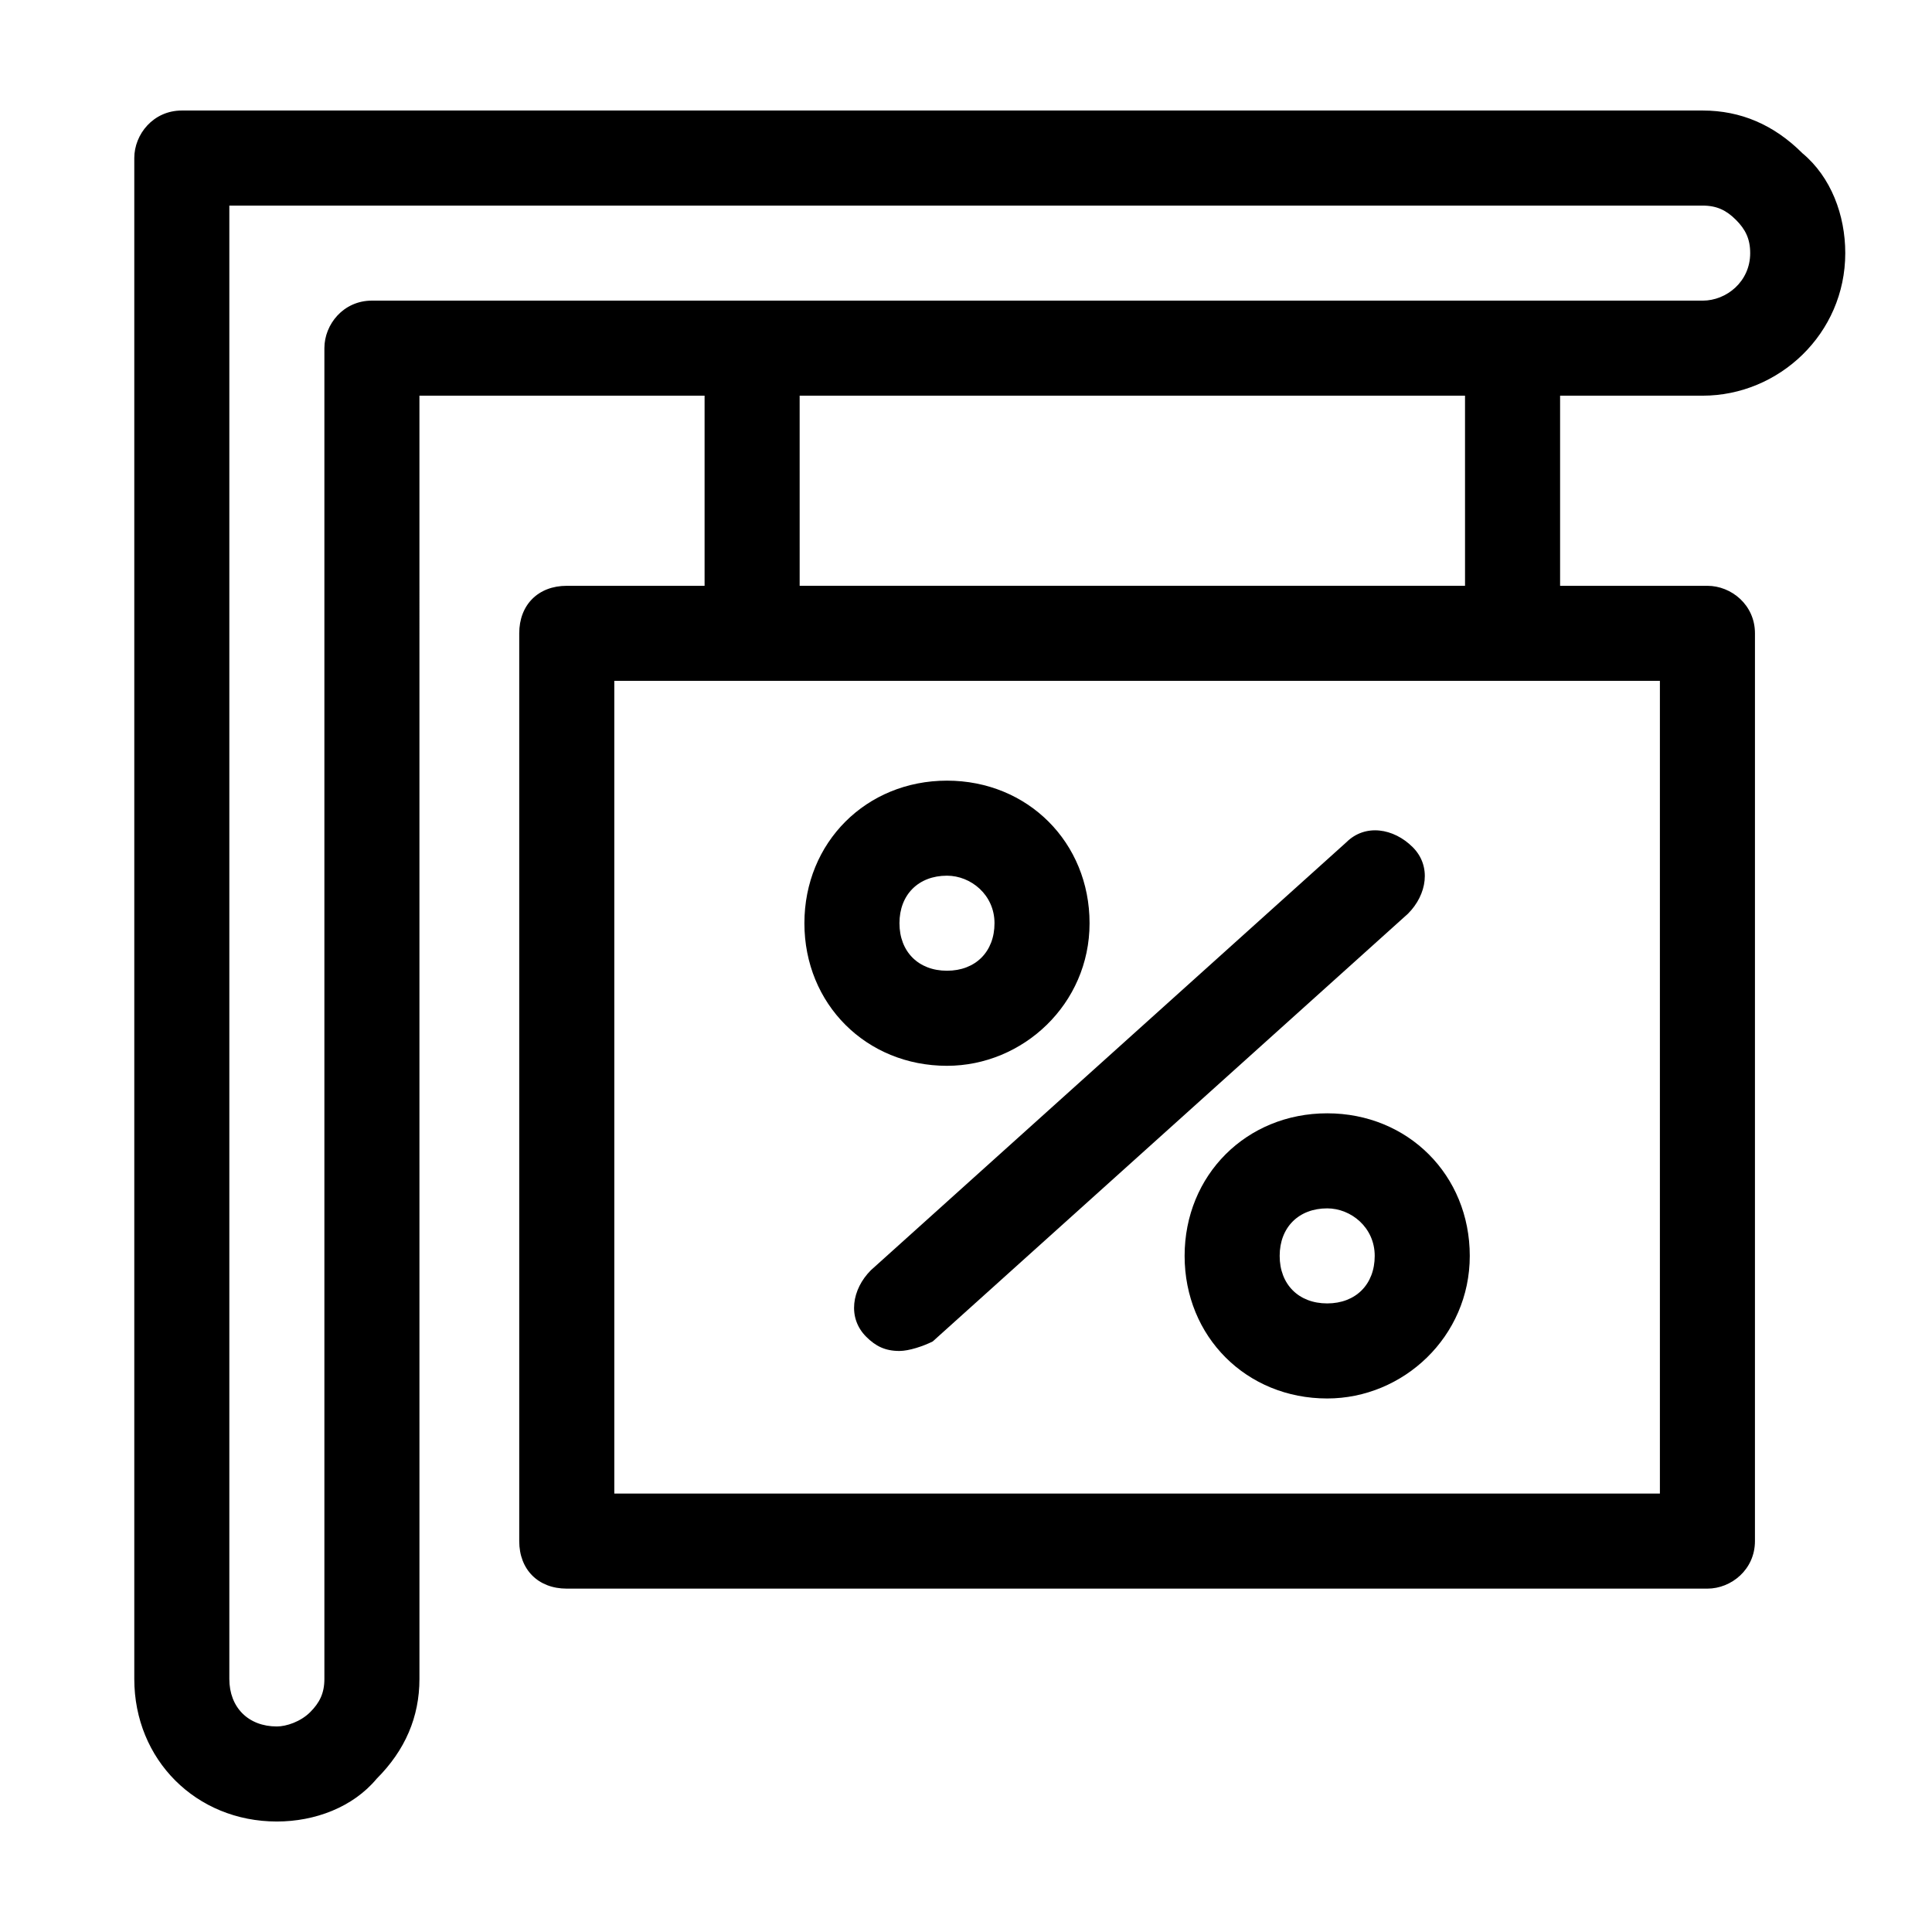
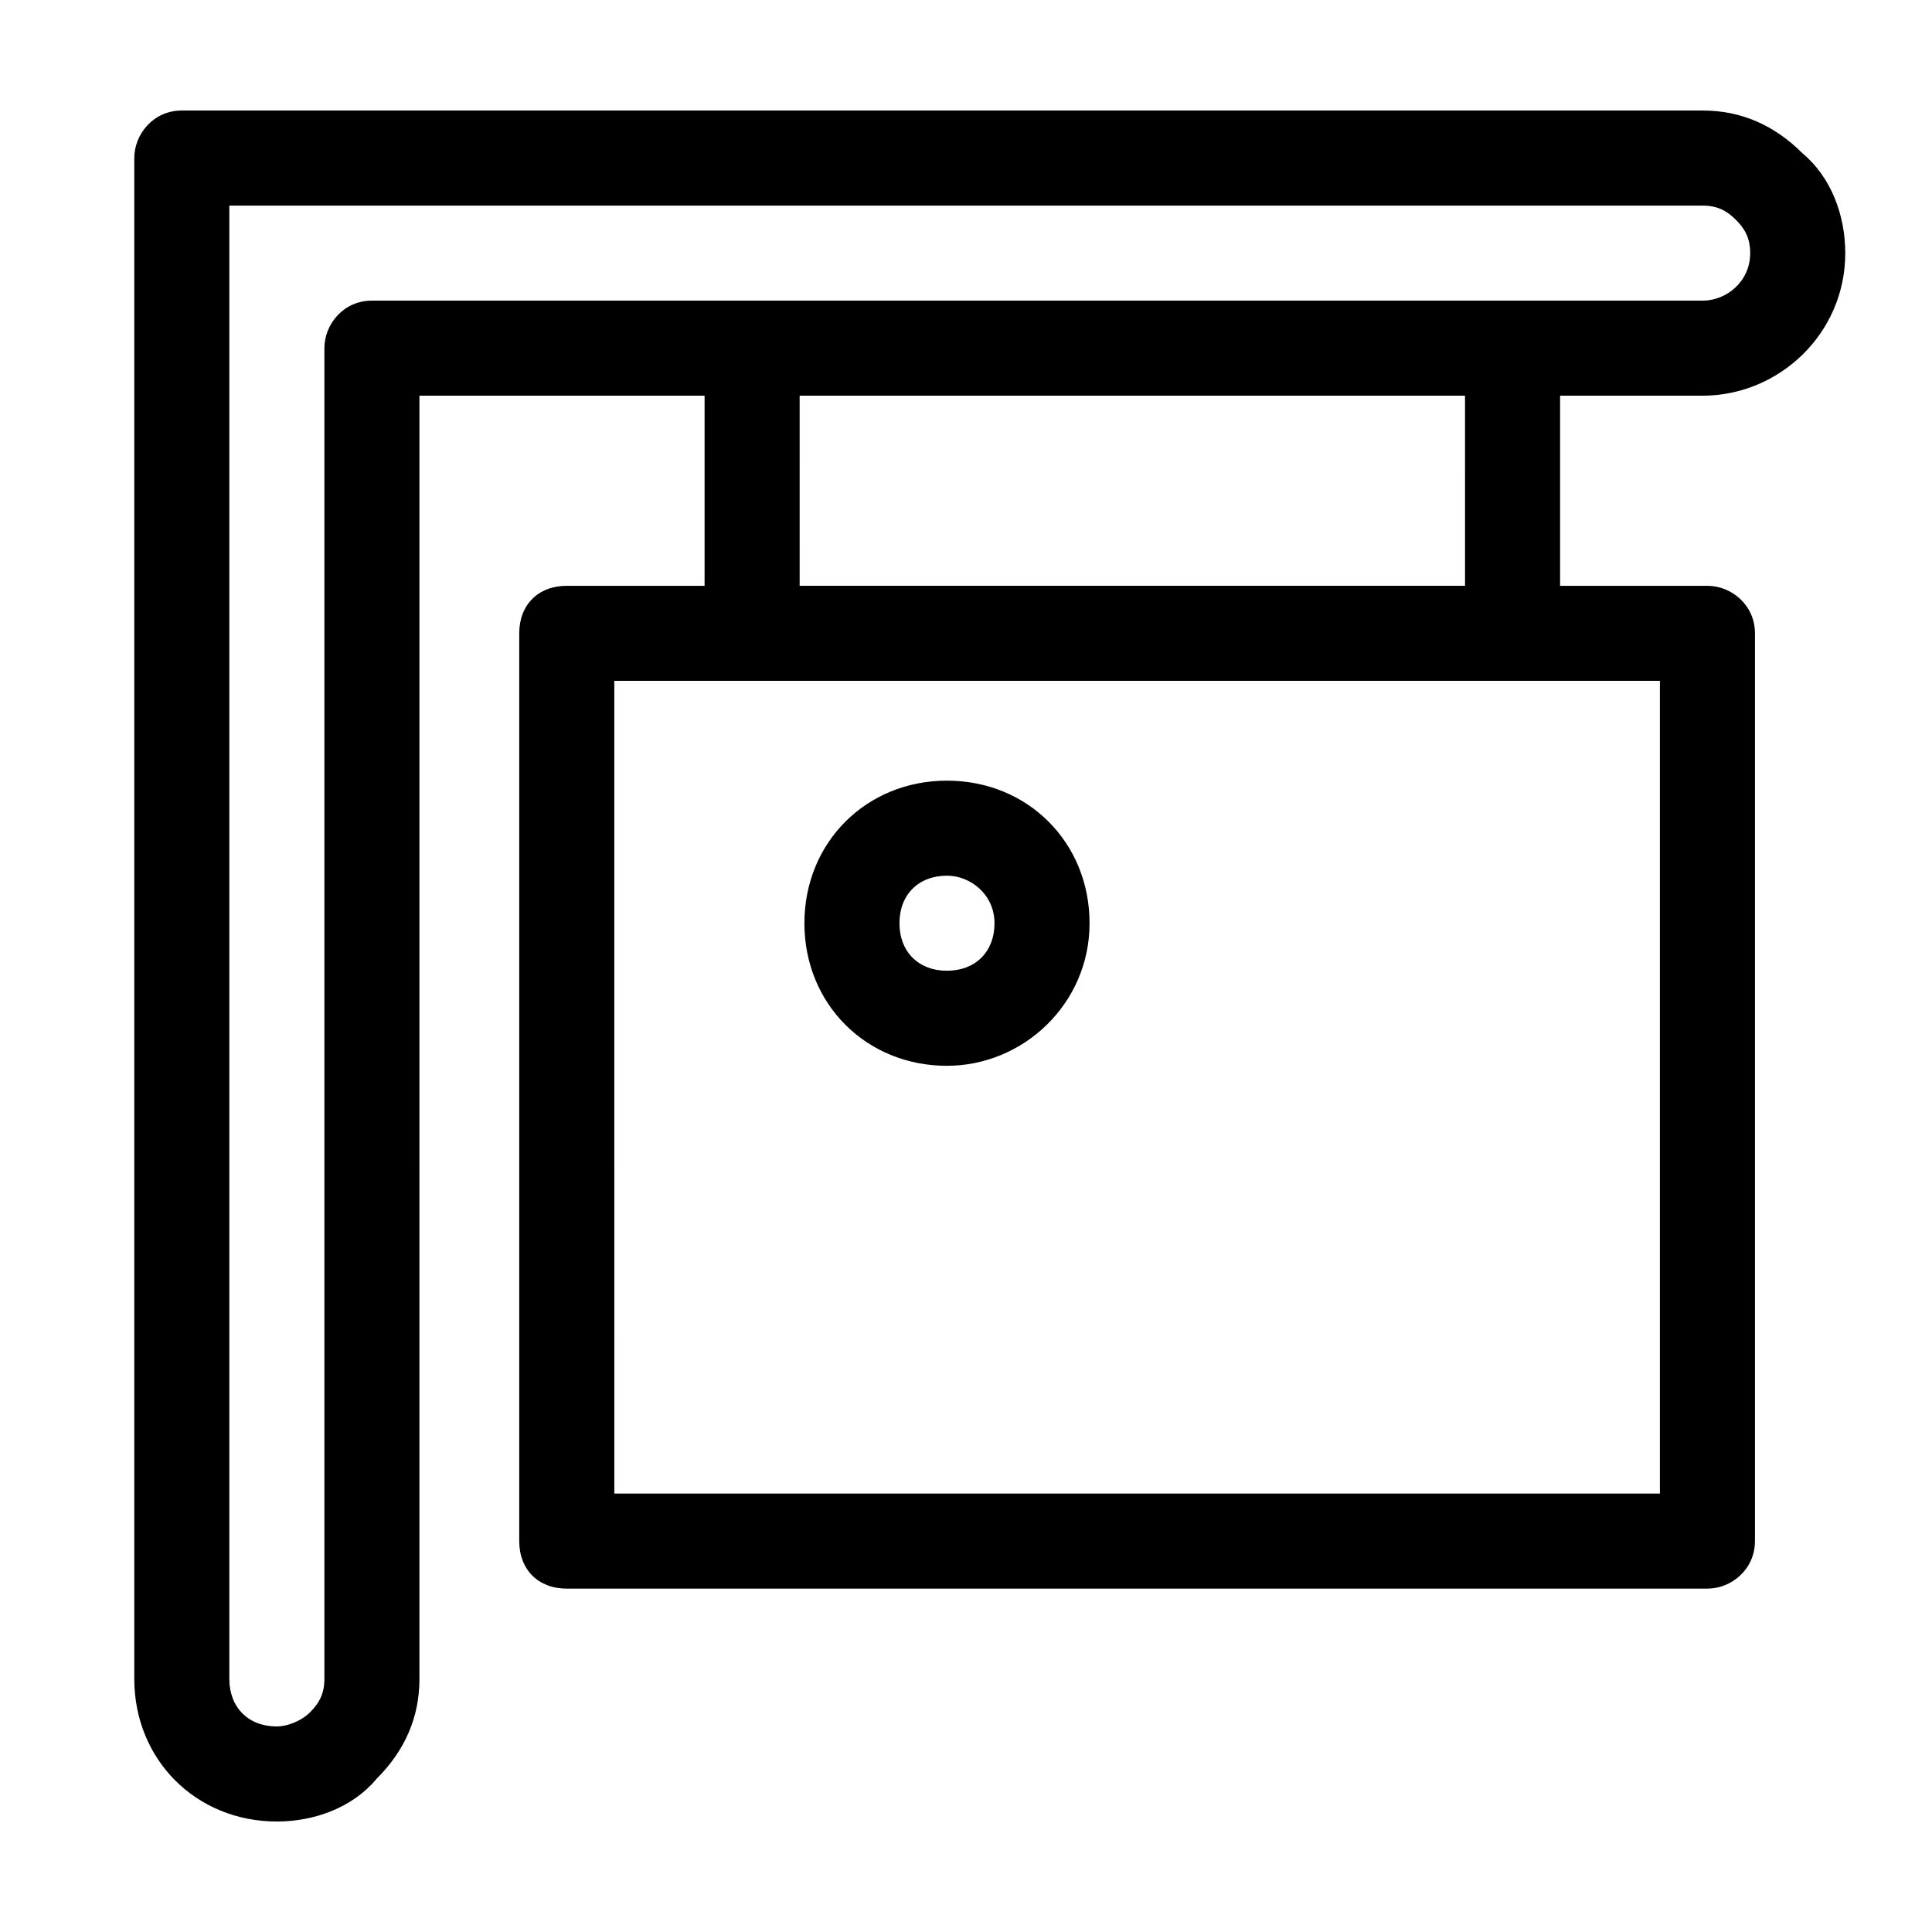
<svg xmlns="http://www.w3.org/2000/svg" fill="#000000" width="800px" height="800px" version="1.1" viewBox="144 144 512 512">
  <g>
    <path d="m595.23 248.86c20.152 0 37.785-16.375 37.785-37.785 0-10.078-3.777-20.152-11.336-26.449-7.559-7.559-16.375-11.336-26.449-11.336h-403.05c-7.559 0-12.594 6.297-12.594 12.594v403.05c0 21.41 16.375 37.785 37.785 37.785 10.078 0 20.152-3.777 26.449-11.336 7.559-7.559 11.336-16.375 11.336-26.449l-0.004-340.07h75.57v50.383h-36.527c-7.559 0-12.594 5.039-12.594 12.594v240.57c0 7.559 5.039 12.594 12.594 12.594h302.29c6.297 0 12.594-5.039 12.594-12.594l0.004-240.57c0-7.559-6.297-12.594-12.594-12.594h-39.047v-50.383zm-352.67-25.191c-7.559 0-12.594 6.297-12.594 12.594v352.67c0 3.777-1.258 6.297-3.777 8.816-2.523 2.519-6.301 3.781-8.82 3.781-7.559 0-12.594-5.039-12.594-12.594v-390.45h390.45c3.777 0 6.297 1.258 8.816 3.777 2.519 2.519 3.777 5.039 3.777 8.816 0 7.559-6.297 12.594-12.594 12.594zm341.33 100.76v215.38h-277.09l-0.004-215.38zm-51.641-25.188h-176.33l-0.004-50.383h176.33z" />
    <path d="m394.96 426.45c-21.41 0-37.785-16.375-37.785-37.785 0-21.41 16.375-37.785 37.785-37.785 21.41 0 37.785 16.375 37.785 37.785 0 21.41-17.633 37.785-37.785 37.785zm0-50.383c-7.559 0-12.594 5.039-12.594 12.594 0 7.559 5.039 12.594 12.594 12.594 7.559 0 12.594-5.039 12.594-12.594 0-7.555-6.297-12.594-12.594-12.594z" />
-     <path d="m495.72 514.61c-21.41 0-37.785-16.375-37.785-37.785s16.375-37.785 37.785-37.785 37.785 16.375 37.785 37.785c0 21.414-17.633 37.785-37.785 37.785zm0-50.379c-7.559 0-12.594 5.039-12.594 12.594 0 7.559 5.039 12.594 12.594 12.594 7.559 0 12.594-5.039 12.594-12.594s-6.297-12.594-12.594-12.594z" />
-     <path d="m382.36 502.02c-3.777 0-6.297-1.258-8.816-3.777-5.039-5.039-3.777-12.594 1.258-17.633l125.95-113.36c5.039-5.039 12.594-3.777 17.633 1.258 5.039 5.039 3.777 12.594-1.258 17.633l-125.95 113.36c-2.516 1.262-6.297 2.519-8.816 2.519z" />
  </g>
</svg>